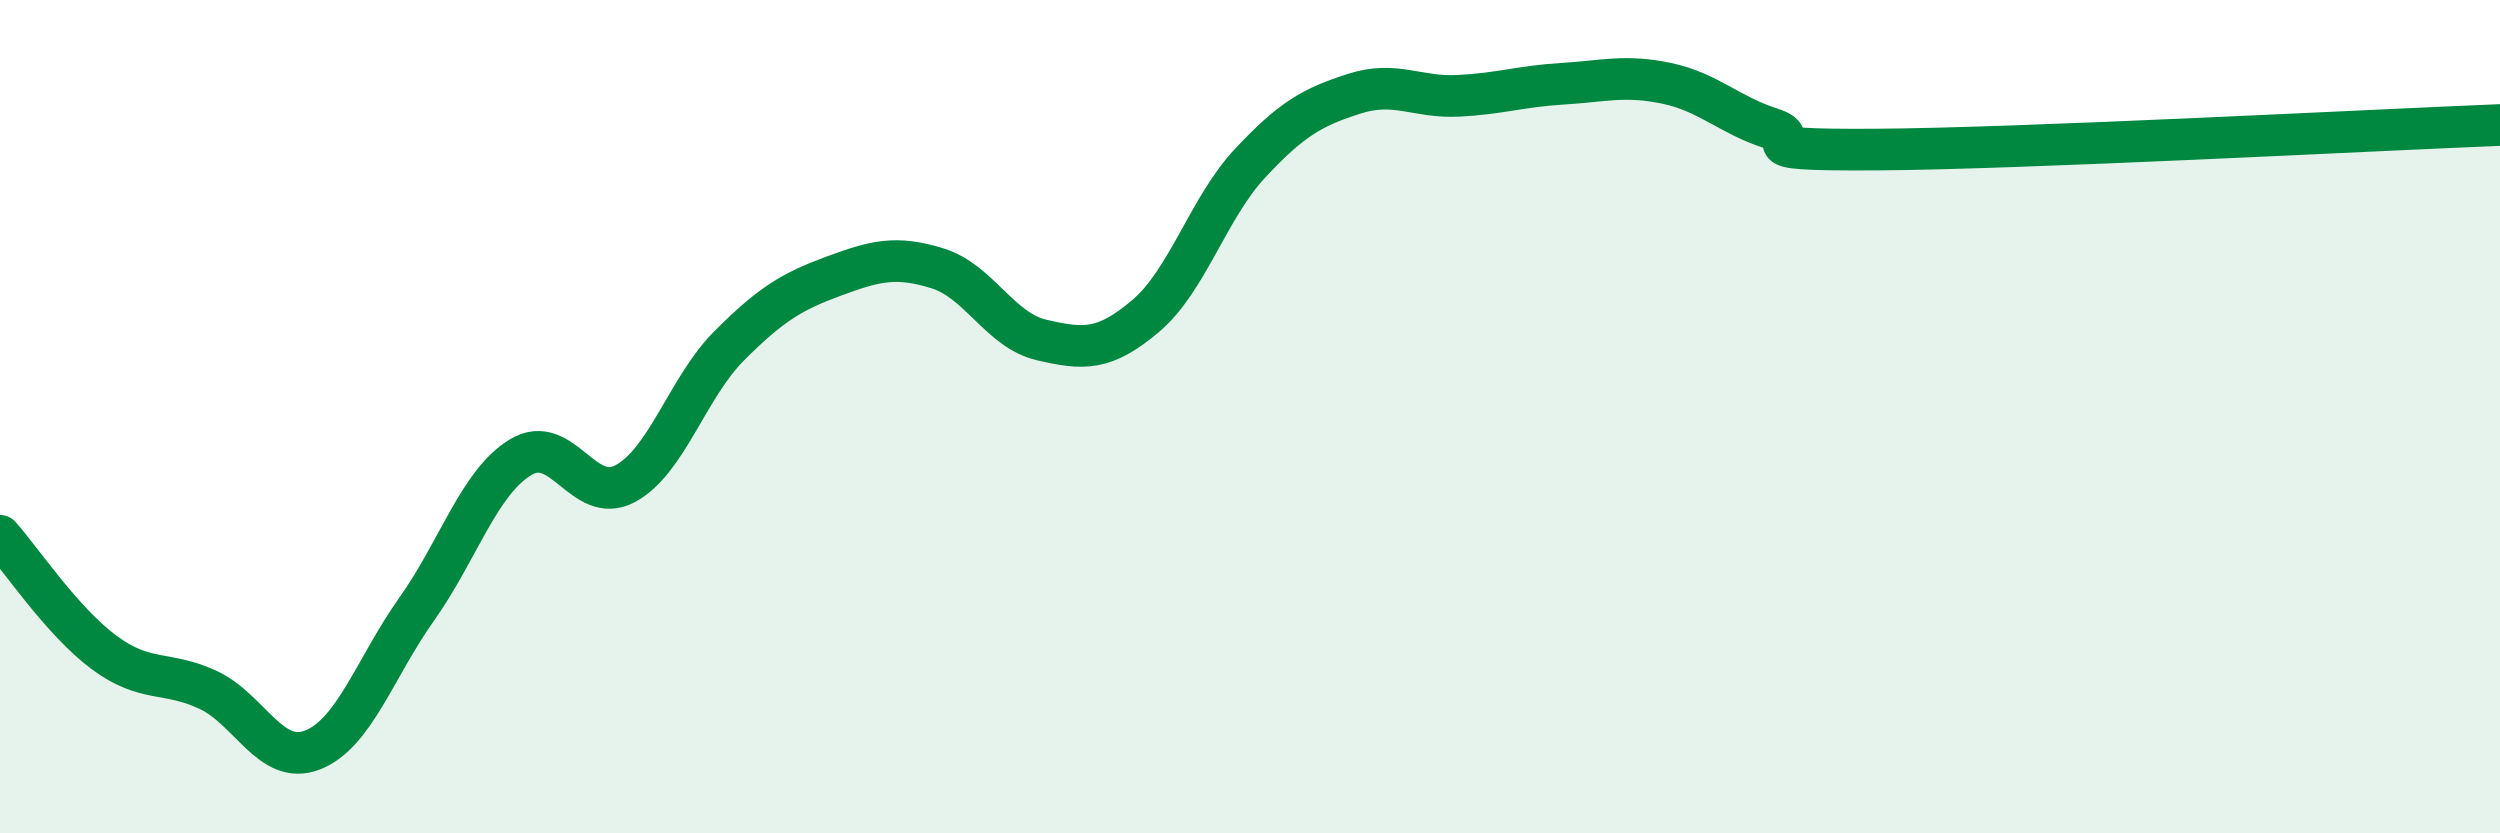
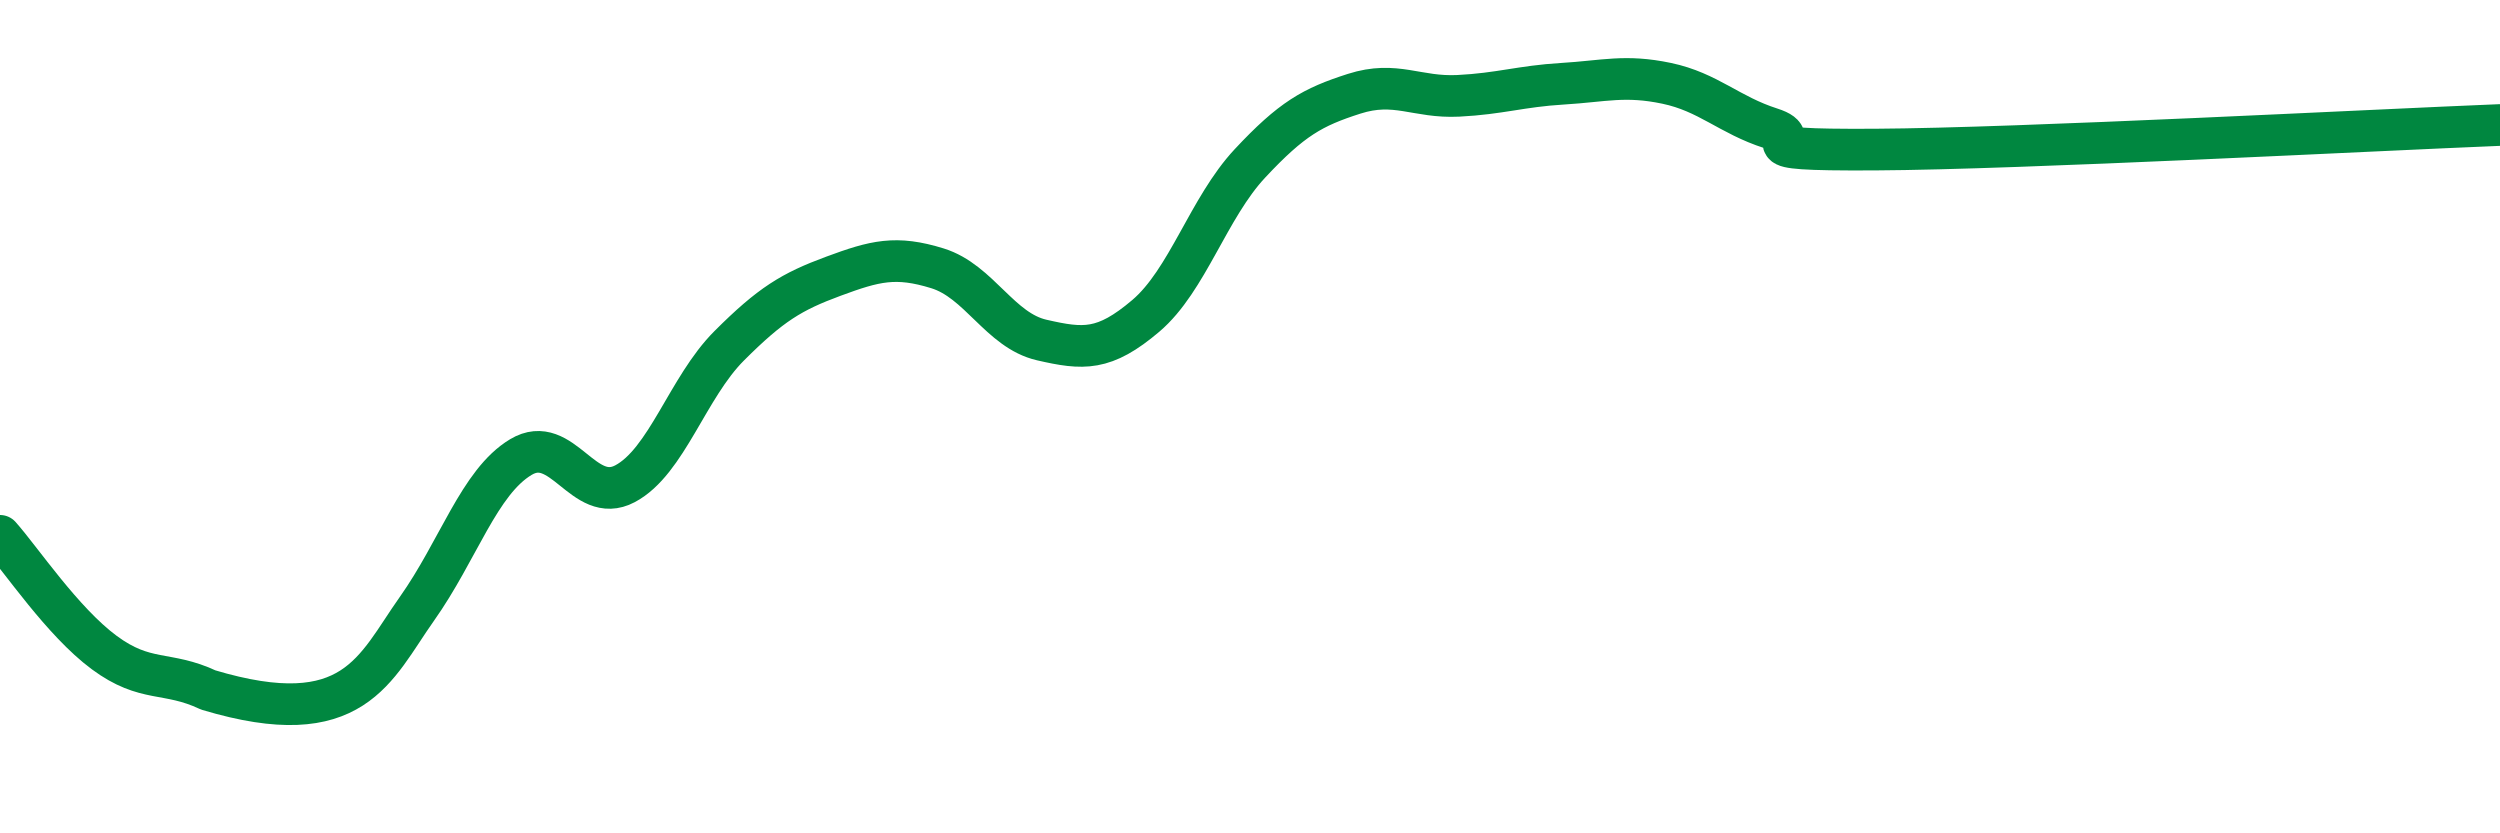
<svg xmlns="http://www.w3.org/2000/svg" width="60" height="20" viewBox="0 0 60 20">
-   <path d="M 0,12.86 C 0.5,13.42 1.5,14.92 2.5,15.66 C 3.5,16.4 4,16.09 5,16.56 C 6,17.03 6.5,18.39 7.5,18 C 8.5,17.61 9,16.03 10,14.62 C 11,13.21 11.5,11.57 12.5,10.97 C 13.5,10.37 14,12.14 15,11.61 C 16,11.08 16.5,9.3 17.5,8.3 C 18.5,7.3 19,7 20,6.63 C 21,6.26 21.5,6.13 22.5,6.44 C 23.5,6.75 24,7.93 25,8.16 C 26,8.39 26.5,8.43 27.5,7.58 C 28.5,6.73 29,4.99 30,3.92 C 31,2.85 31.5,2.57 32.5,2.25 C 33.5,1.93 34,2.35 35,2.3 C 36,2.25 36.5,2.07 37.5,2.01 C 38.5,1.95 39,1.79 40,2 C 41,2.21 41.5,2.76 42.5,3.08 C 43.5,3.4 41.5,3.61 45,3.59 C 48.5,3.57 57,3.12 60,3L60 20L0 20Z" fill="#008740" opacity="0.1" stroke-linecap="round" stroke-linejoin="round" />
-   <path d="M 0,12.86 C 0.5,13.42 1.5,14.92 2.5,15.66 C 3.5,16.4 4,16.09 5,16.56 C 6,17.03 6.5,18.39 7.5,18 C 8.5,17.61 9,16.03 10,14.62 C 11,13.21 11.5,11.57 12.5,10.97 C 13.5,10.37 14,12.14 15,11.61 C 16,11.08 16.5,9.3 17.5,8.3 C 18.5,7.3 19,7 20,6.63 C 21,6.26 21.5,6.13 22.5,6.44 C 23.5,6.75 24,7.93 25,8.16 C 26,8.39 26.5,8.43 27.5,7.58 C 28.5,6.73 29,4.99 30,3.92 C 31,2.85 31.5,2.57 32.5,2.25 C 33.5,1.93 34,2.35 35,2.3 C 36,2.25 36.5,2.07 37.5,2.01 C 38.5,1.95 39,1.79 40,2 C 41,2.21 41.5,2.76 42.5,3.08 C 43.5,3.4 41.5,3.61 45,3.59 C 48.5,3.57 57,3.12 60,3" stroke="#008740" stroke-width="1" fill="none" stroke-linecap="round" stroke-linejoin="round" />
+   <path d="M 0,12.86 C 0.5,13.42 1.5,14.92 2.5,15.66 C 3.5,16.4 4,16.09 5,16.56 C 8.5,17.61 9,16.03 10,14.62 C 11,13.21 11.5,11.57 12.5,10.97 C 13.5,10.37 14,12.14 15,11.61 C 16,11.08 16.5,9.3 17.5,8.3 C 18.5,7.3 19,7 20,6.63 C 21,6.26 21.5,6.13 22.5,6.44 C 23.5,6.75 24,7.93 25,8.16 C 26,8.39 26.5,8.43 27.5,7.58 C 28.5,6.73 29,4.99 30,3.92 C 31,2.85 31.5,2.57 32.5,2.25 C 33.5,1.93 34,2.35 35,2.3 C 36,2.25 36.5,2.07 37.5,2.01 C 38.5,1.95 39,1.79 40,2 C 41,2.21 41.5,2.76 42.5,3.08 C 43.5,3.4 41.5,3.61 45,3.59 C 48.5,3.57 57,3.12 60,3" stroke="#008740" stroke-width="1" fill="none" stroke-linecap="round" stroke-linejoin="round" />
</svg>